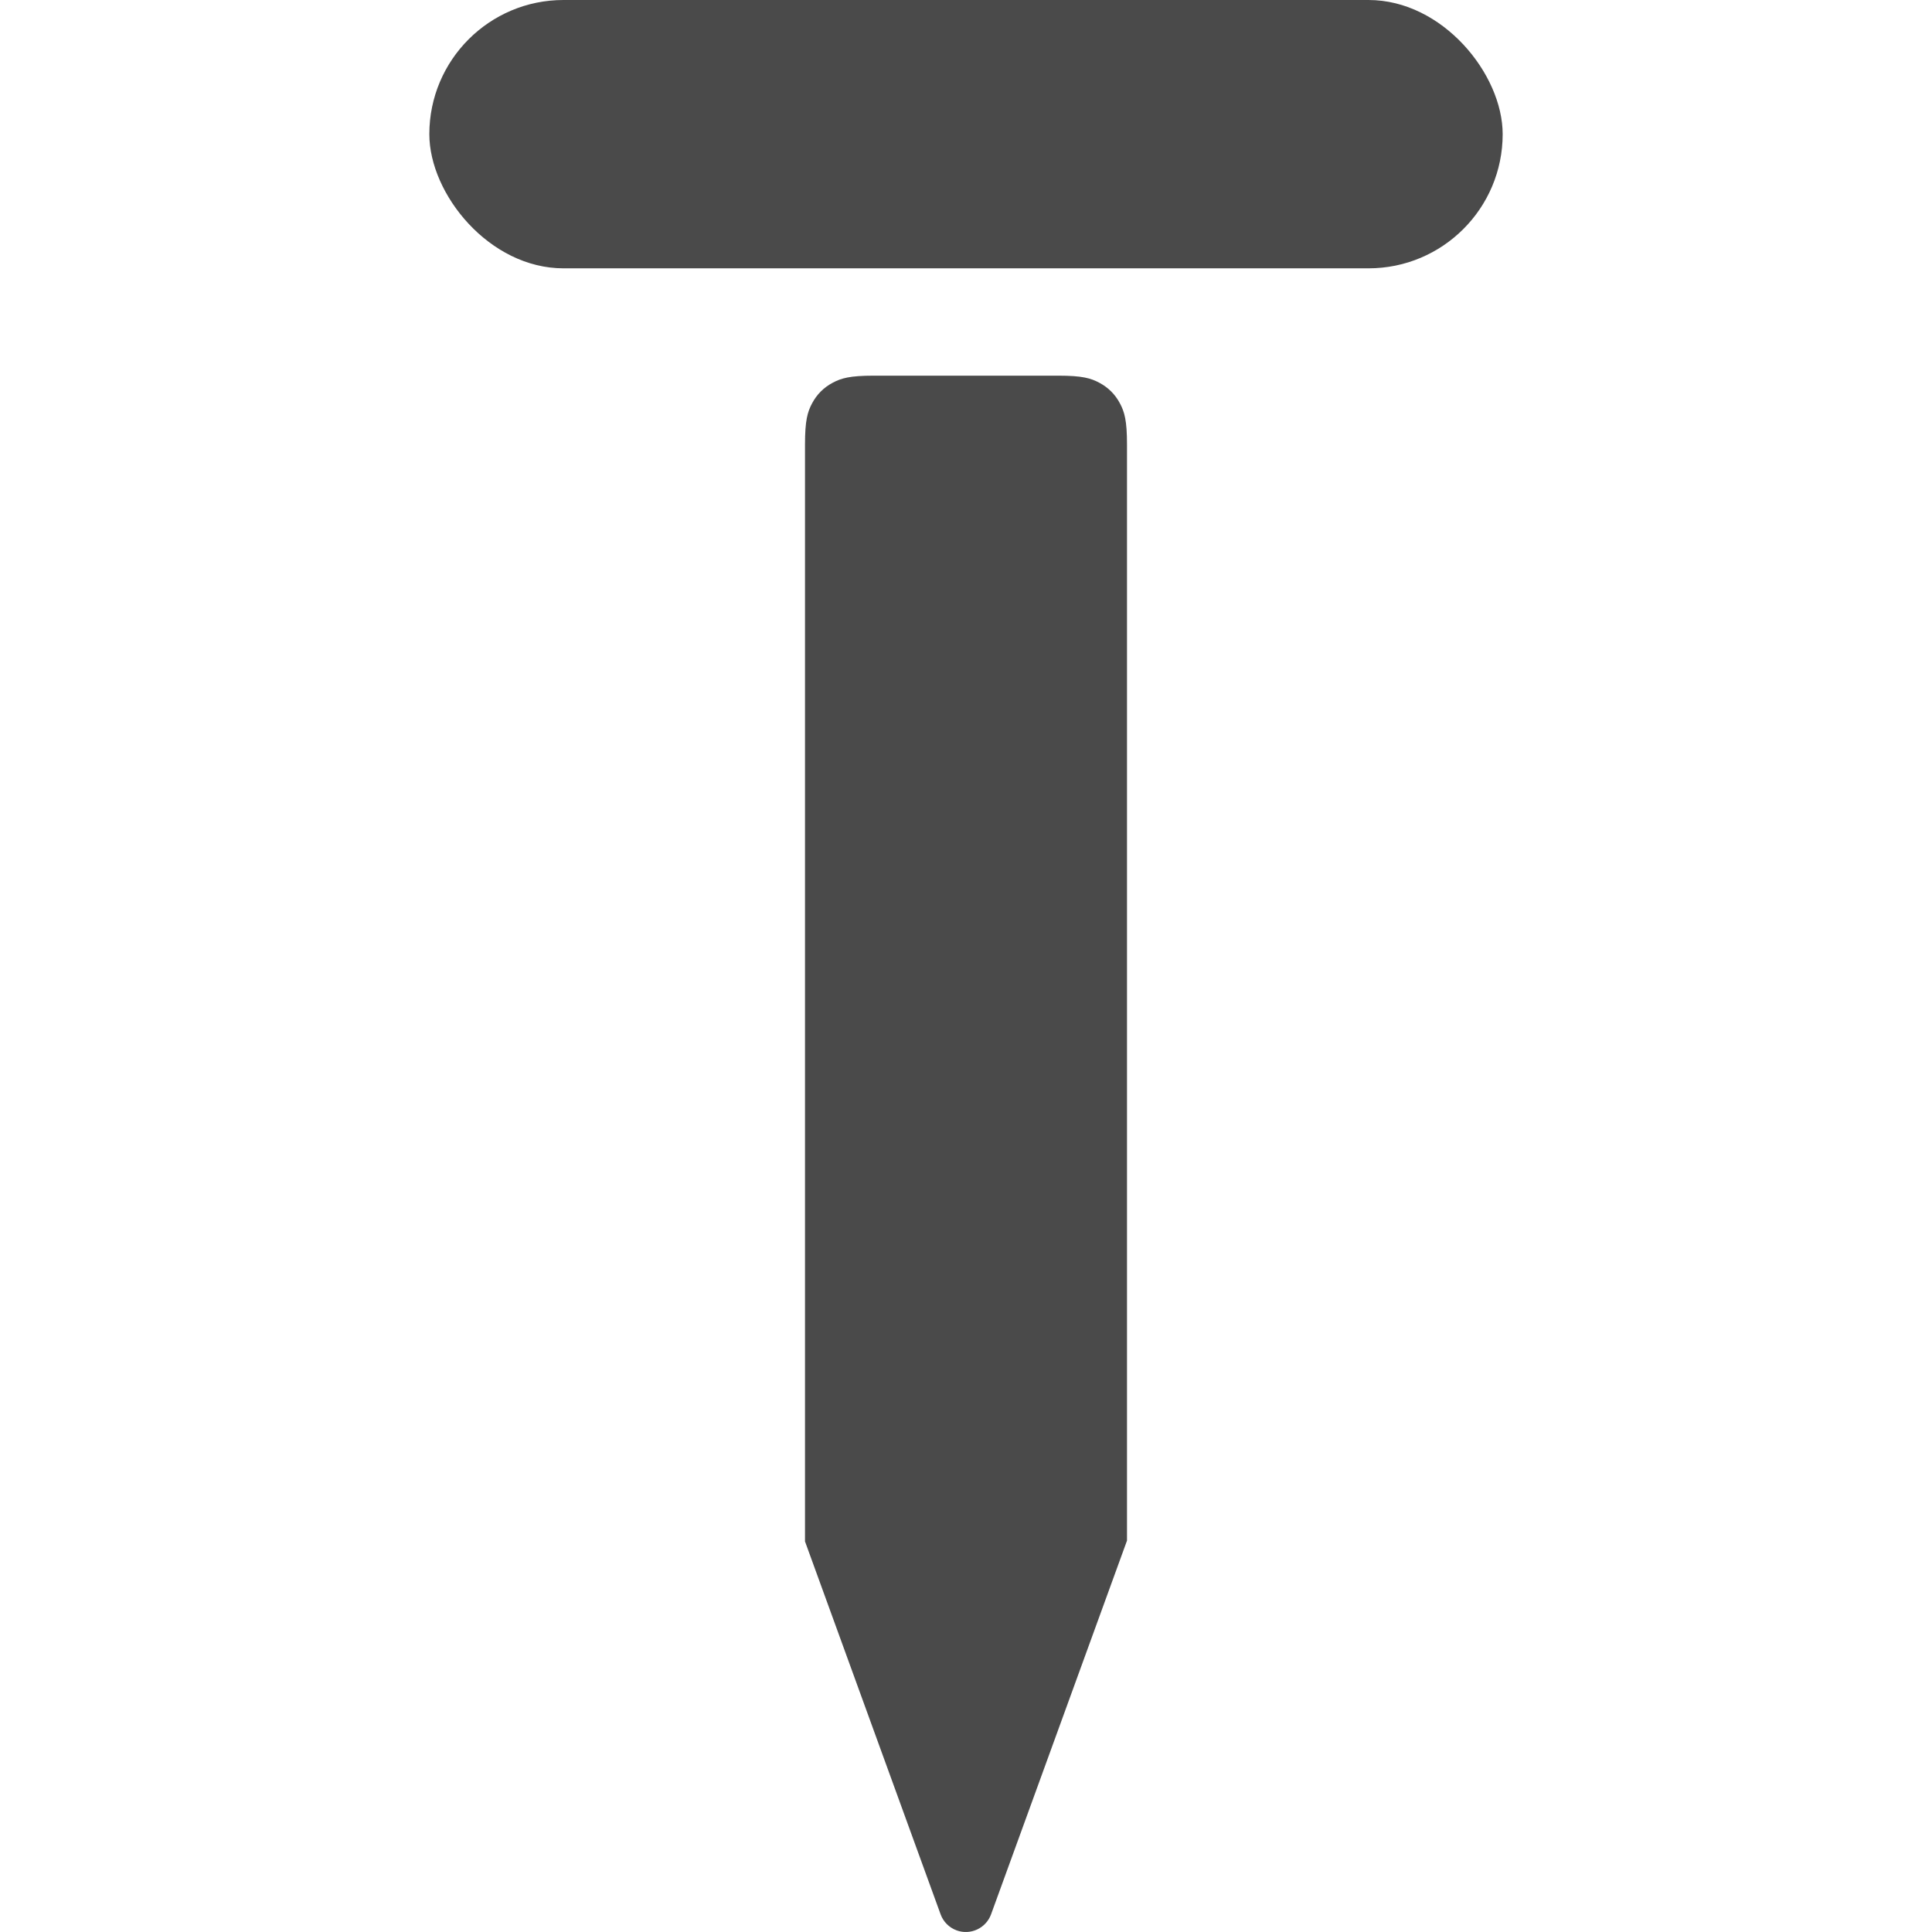
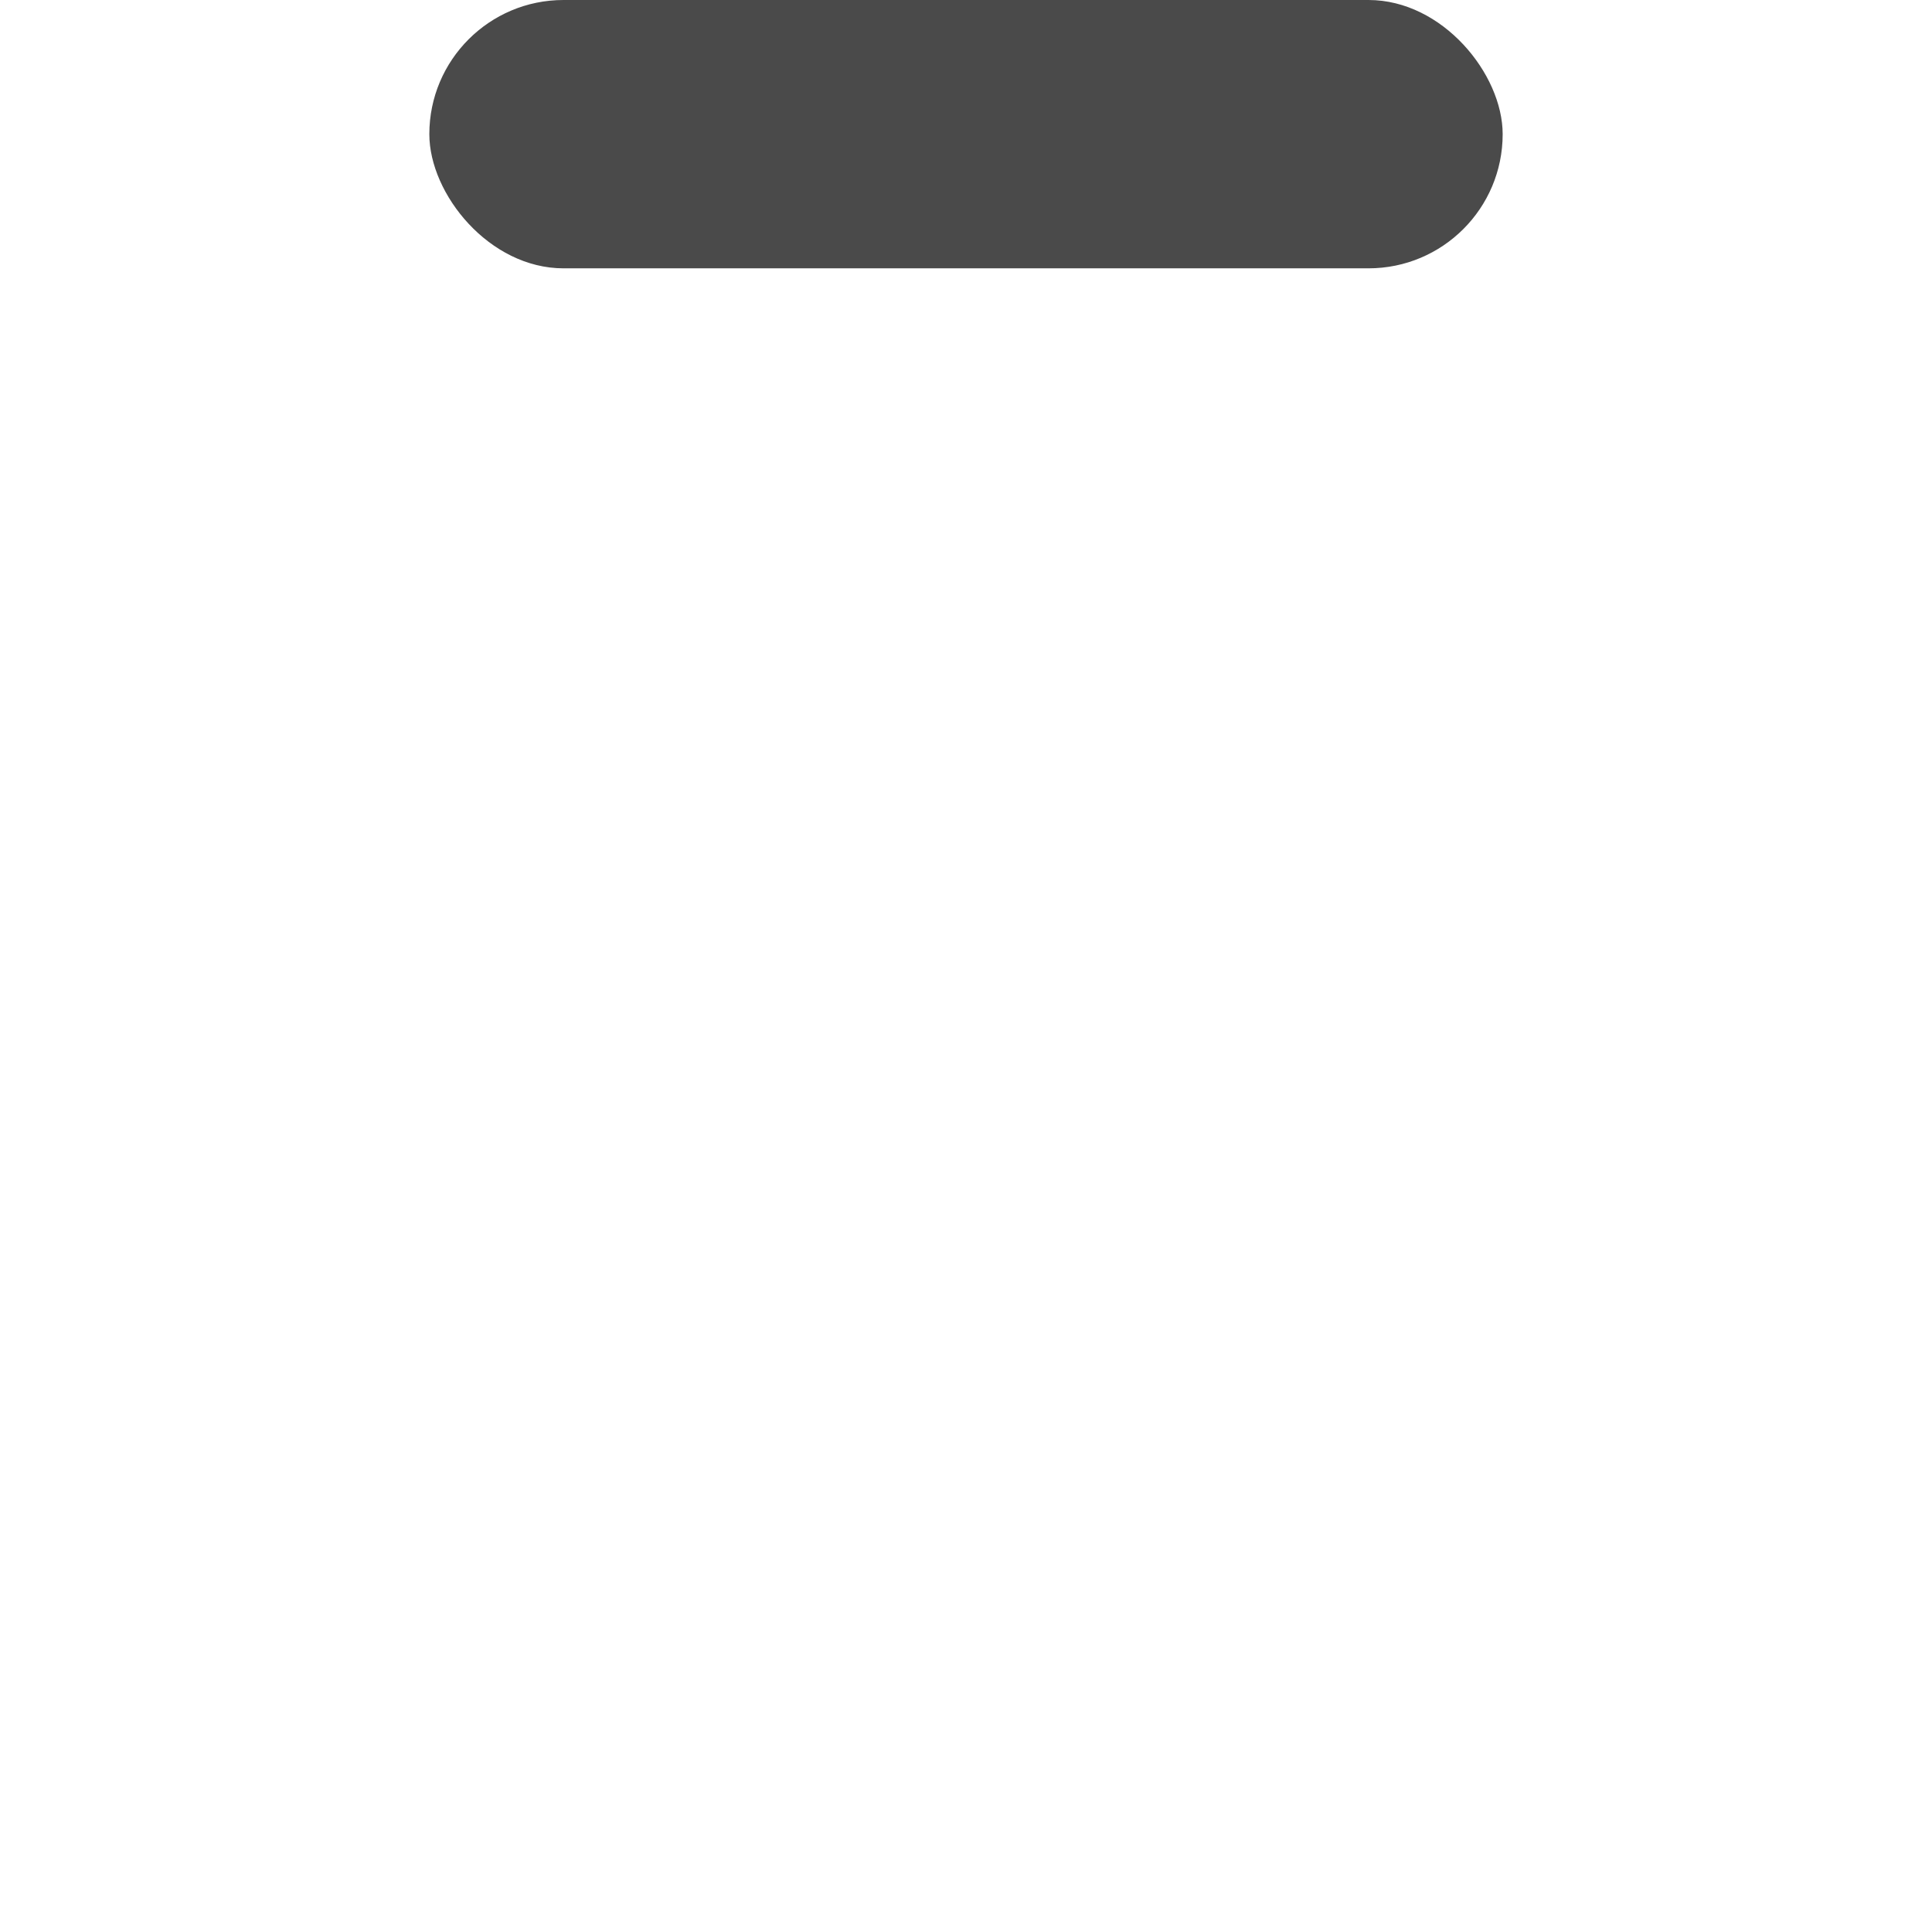
<svg xmlns="http://www.w3.org/2000/svg" width="800px" height="800px" viewBox="-8 0 36 36">
  <g fill="#4A4A4A" fill-rule="evenodd" transform="translate(-14 -6)">
-     <path d="M22.282,13 L25.718,13 C26.164,13 26.325,13.046 26.488,13.134 C26.651,13.221 26.779,13.349 26.866,13.512 C26.954,13.675 27,13.836 27,14.282 L27,34.707 L24.467,41.671 C24.372,41.93 24.085,42.064 23.826,41.97 C23.687,41.919 23.577,41.81 23.527,41.671 L21,34.722 L21,14.282 C21,13.836 21.046,13.675 21.134,13.512 C21.221,13.349 21.349,13.221 21.512,13.134 C21.675,13.046 21.836,13 22.282,13 Z" />
    <rect height="5" rx="2.5" width="20" x="14" y="6" />
  </g>
</svg>